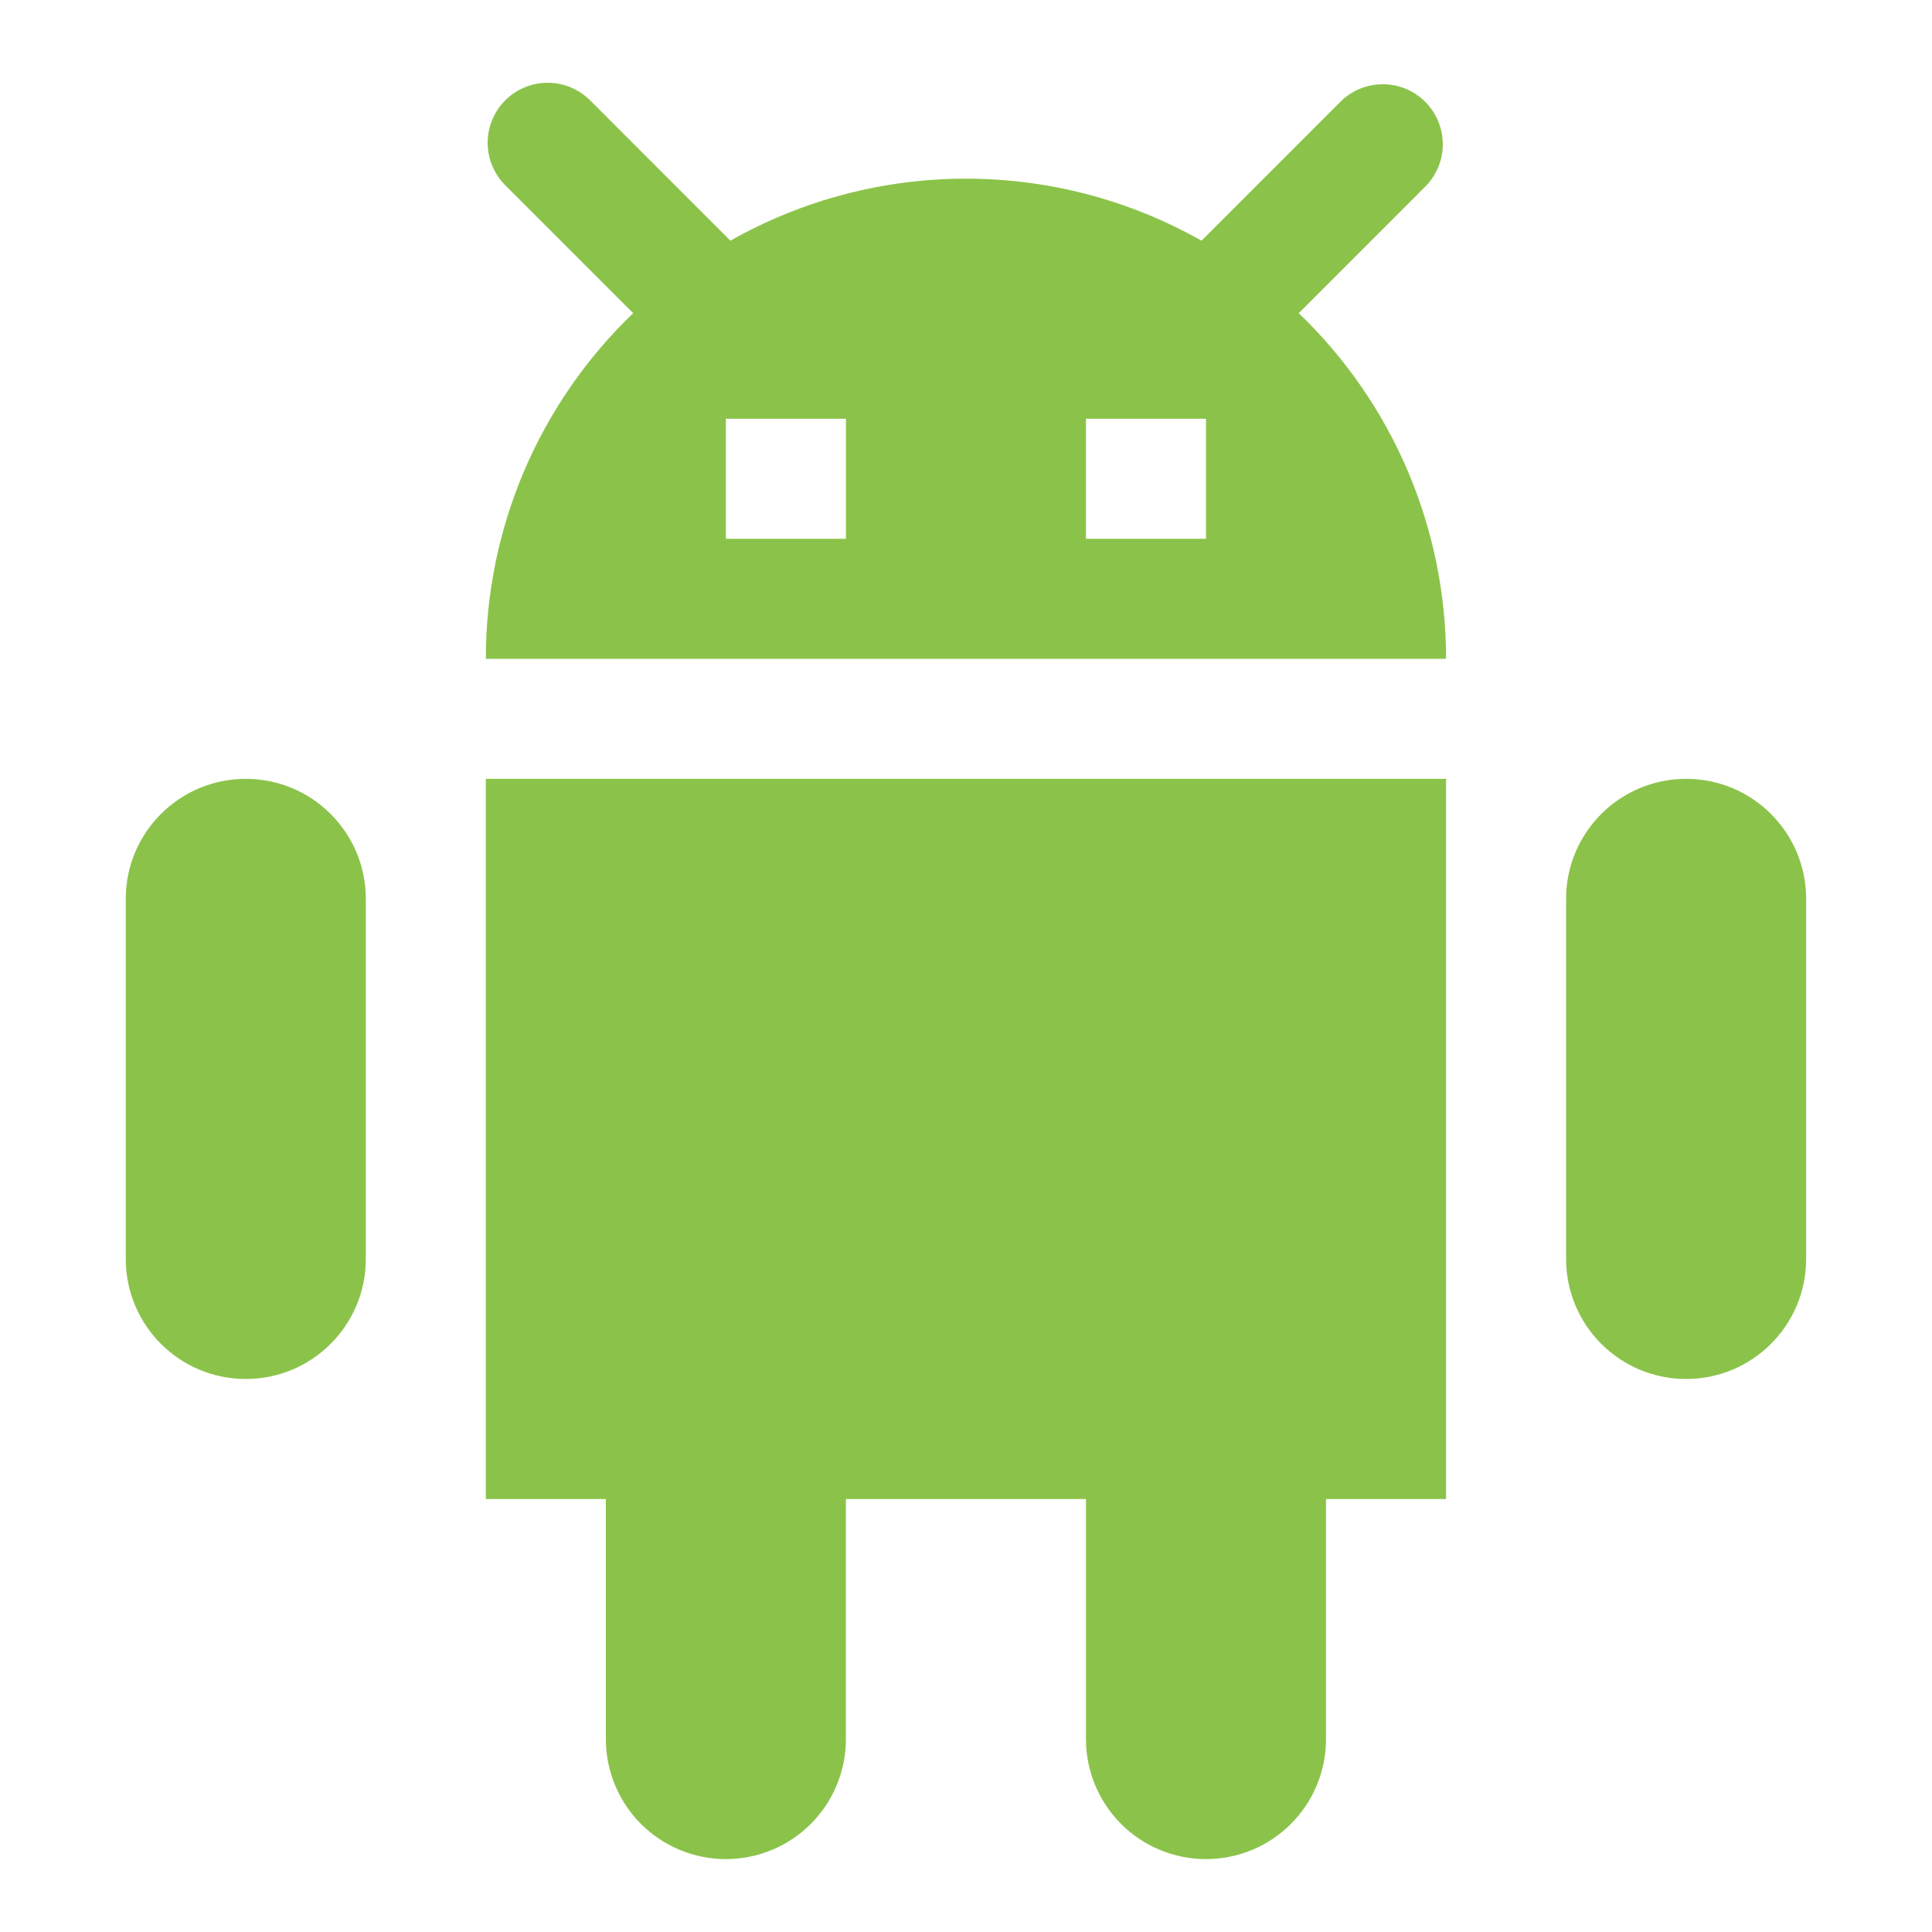
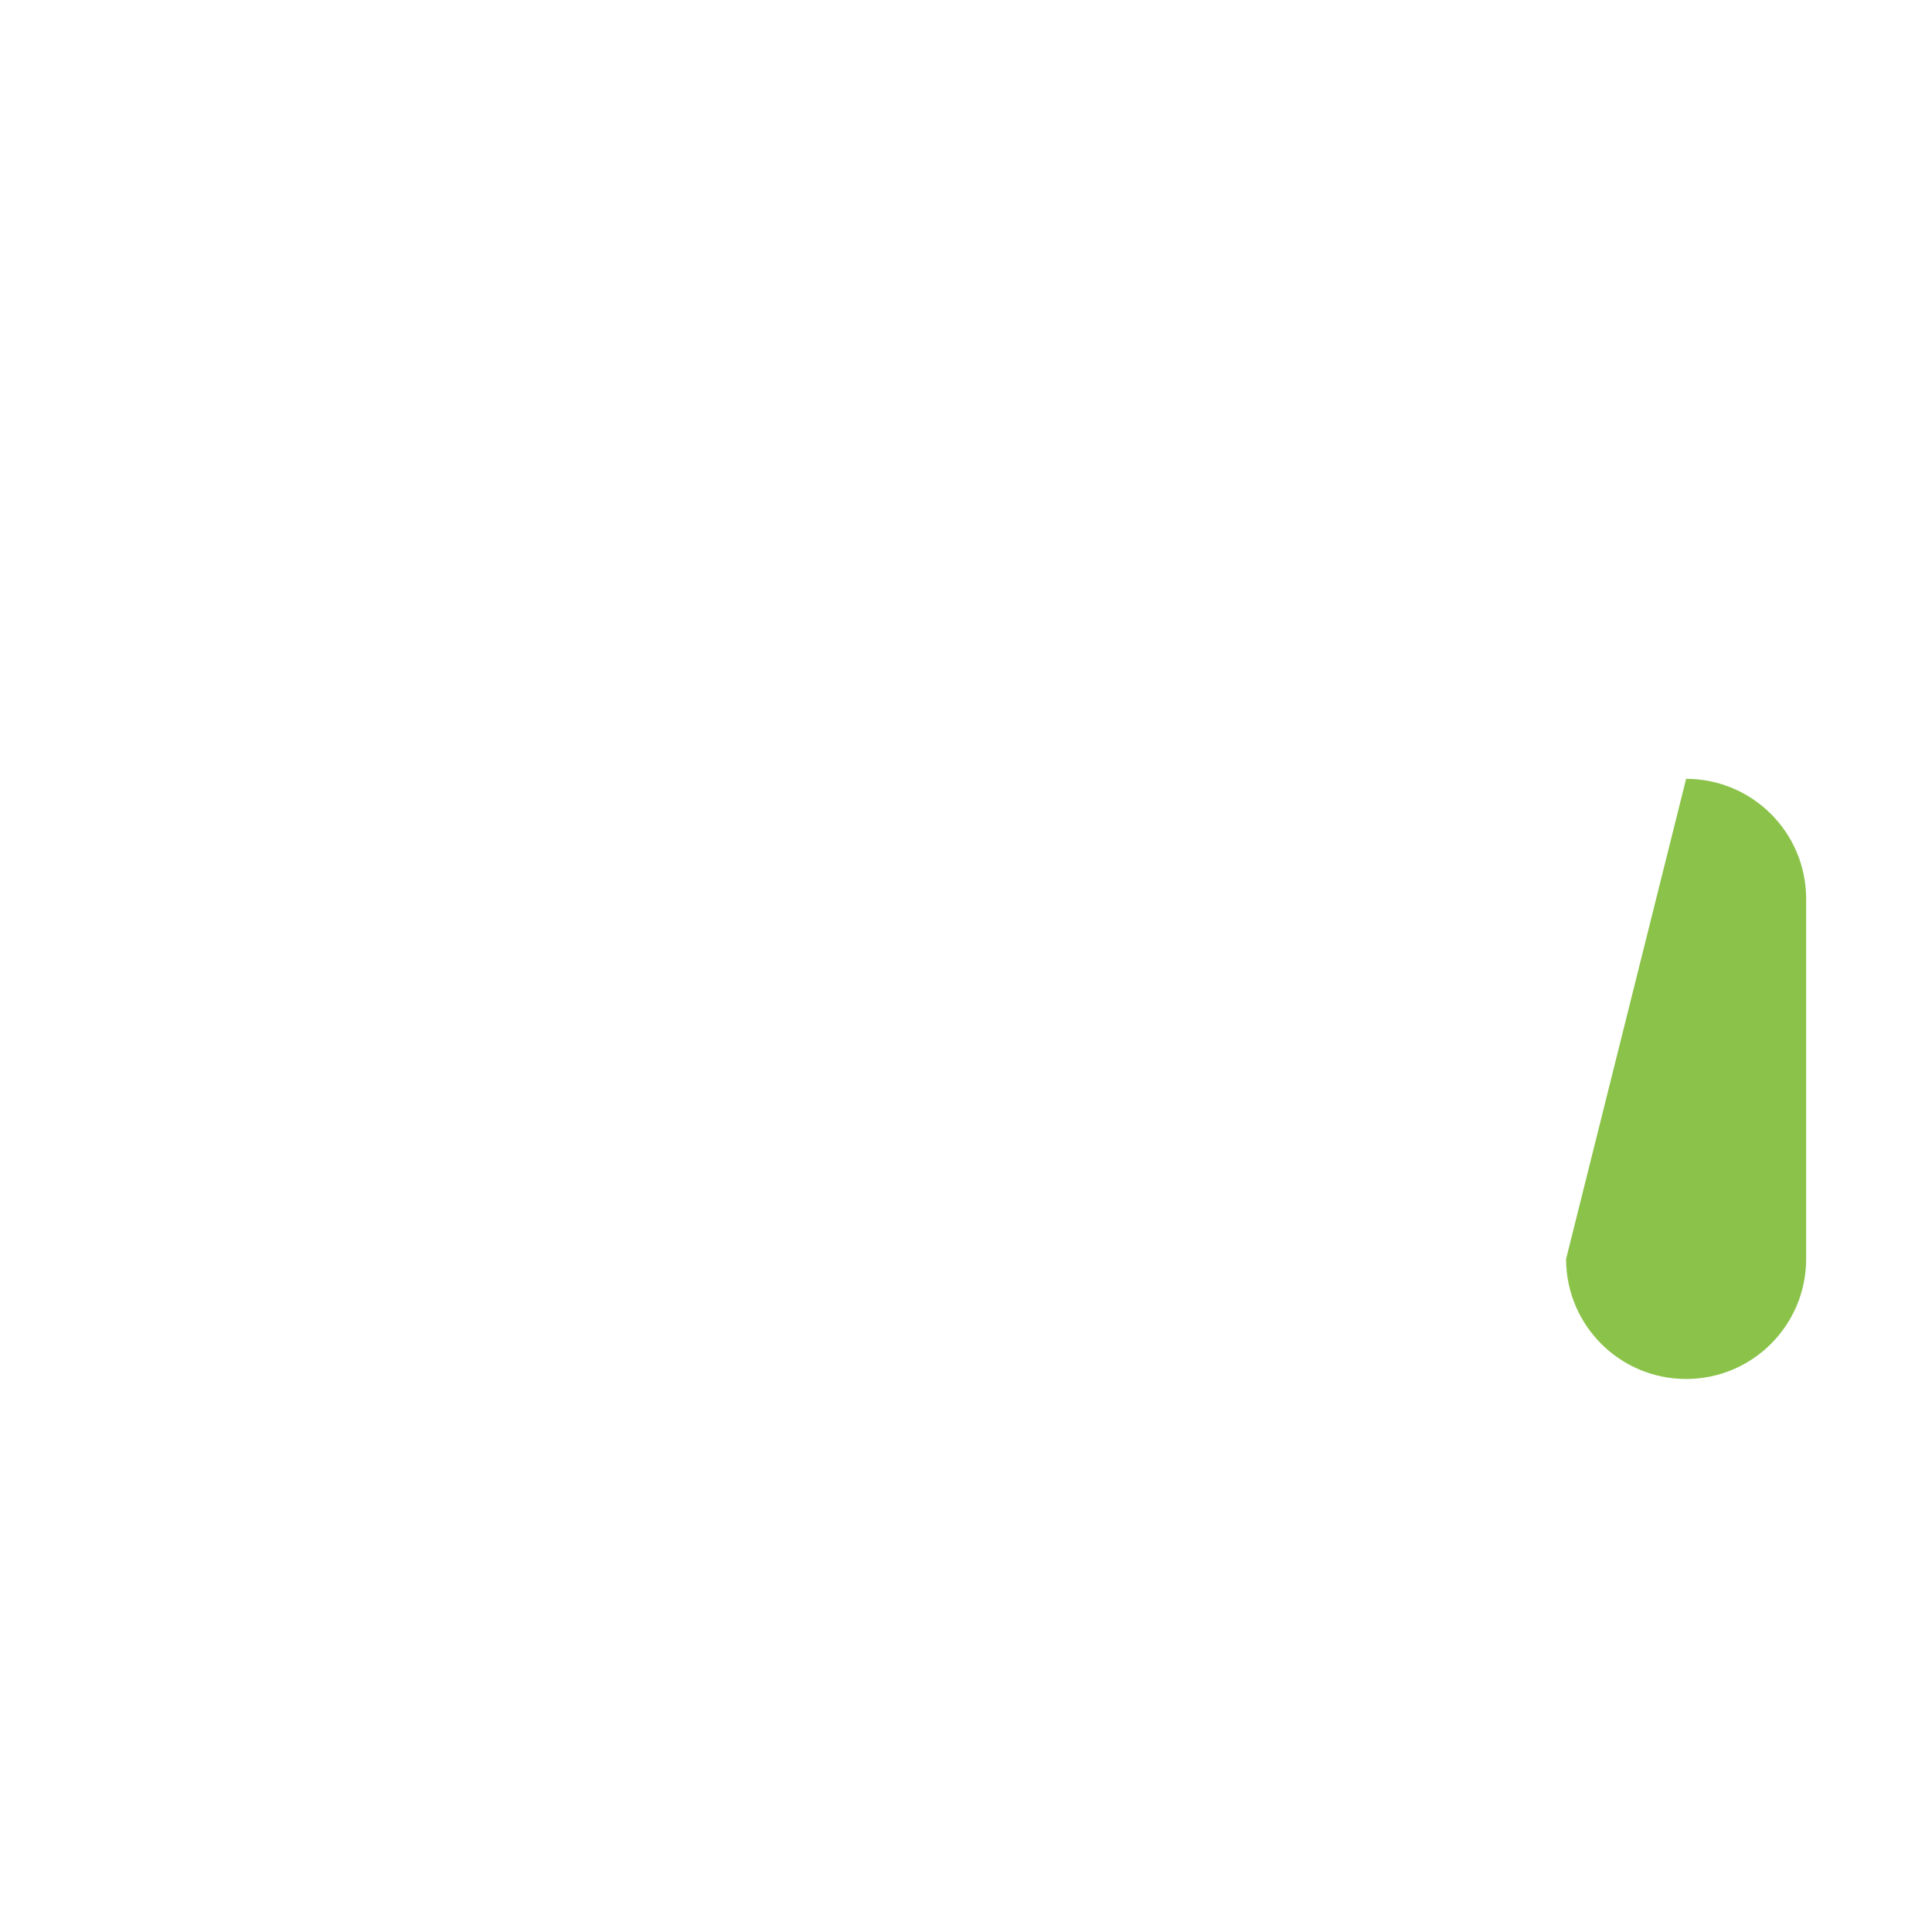
<svg xmlns="http://www.w3.org/2000/svg" width="63" height="63" viewBox="0 0 63 63" fill="none">
-   <path d="M11.929 29.311C11.929 27.149 10.176 25.397 8.015 25.397C5.853 25.397 4.101 27.149 4.101 29.311L4.101 41.053C4.101 43.215 5.853 44.967 8.015 44.967C10.176 44.967 11.929 43.215 11.929 41.053L11.929 29.311Z" fill="#8BC34A" />
-   <path d="M58.896 29.311C58.896 27.149 57.144 25.397 54.982 25.397C52.821 25.397 51.068 27.149 51.068 29.311L51.068 41.053C51.068 43.215 52.821 44.967 54.982 44.967C57.144 44.967 58.896 43.215 58.896 41.053L58.896 29.311Z" fill="#8BC34A" />
-   <path d="M15.842 25.397L47.154 25.397L47.154 48.881L15.842 48.881L15.842 25.397ZM19.756 48.881L27.584 48.881L27.584 56.709C27.584 57.747 27.172 58.743 26.438 59.477C25.703 60.211 24.708 60.623 23.67 60.623C22.632 60.623 21.636 60.211 20.902 59.477C20.168 58.743 19.756 57.747 19.756 56.709L19.756 48.881ZM35.412 48.881L43.24 48.881L43.24 56.709C43.24 57.747 42.828 58.743 42.094 59.477C41.36 60.211 40.364 60.623 39.326 60.623C38.288 60.623 37.292 60.211 36.558 59.477C35.824 58.743 35.412 57.747 35.412 56.709L35.412 48.881ZM42.35 10.212L46.498 6.063C46.855 5.694 47.052 5.2 47.048 4.687C47.043 4.174 46.837 3.683 46.475 3.32C46.112 2.957 45.621 2.751 45.108 2.747C44.595 2.742 44.1 2.94 43.731 3.296L39.179 7.848C36.836 6.522 34.19 5.826 31.498 5.826C28.806 5.826 26.16 6.522 23.817 7.848L19.267 3.296C19.086 3.109 18.87 2.96 18.631 2.858C18.393 2.755 18.136 2.701 17.876 2.699C17.616 2.697 17.358 2.746 17.118 2.844C16.877 2.943 16.659 3.088 16.475 3.272C16.291 3.456 16.146 3.674 16.048 3.915C15.949 4.155 15.9 4.413 15.902 4.673C15.904 4.933 15.958 5.189 16.061 5.428C16.163 5.667 16.312 5.883 16.499 6.063L20.648 10.212C19.128 11.669 17.918 13.419 17.092 15.356C16.266 17.293 15.841 19.377 15.842 21.483L47.154 21.483C47.155 19.377 46.73 17.293 45.905 15.356C45.079 13.419 43.87 11.669 42.35 10.212ZM27.584 17.569L23.67 17.569L23.67 13.655L27.584 13.655L27.584 17.569ZM39.326 17.569L35.412 17.569L35.412 13.655L39.326 13.655L39.326 17.569Z" fill="#8BC34A" />
+   <path d="M58.896 29.311C58.896 27.149 57.144 25.397 54.982 25.397L51.068 41.053C51.068 43.215 52.821 44.967 54.982 44.967C57.144 44.967 58.896 43.215 58.896 41.053L58.896 29.311Z" fill="#8BC34A" />
</svg>